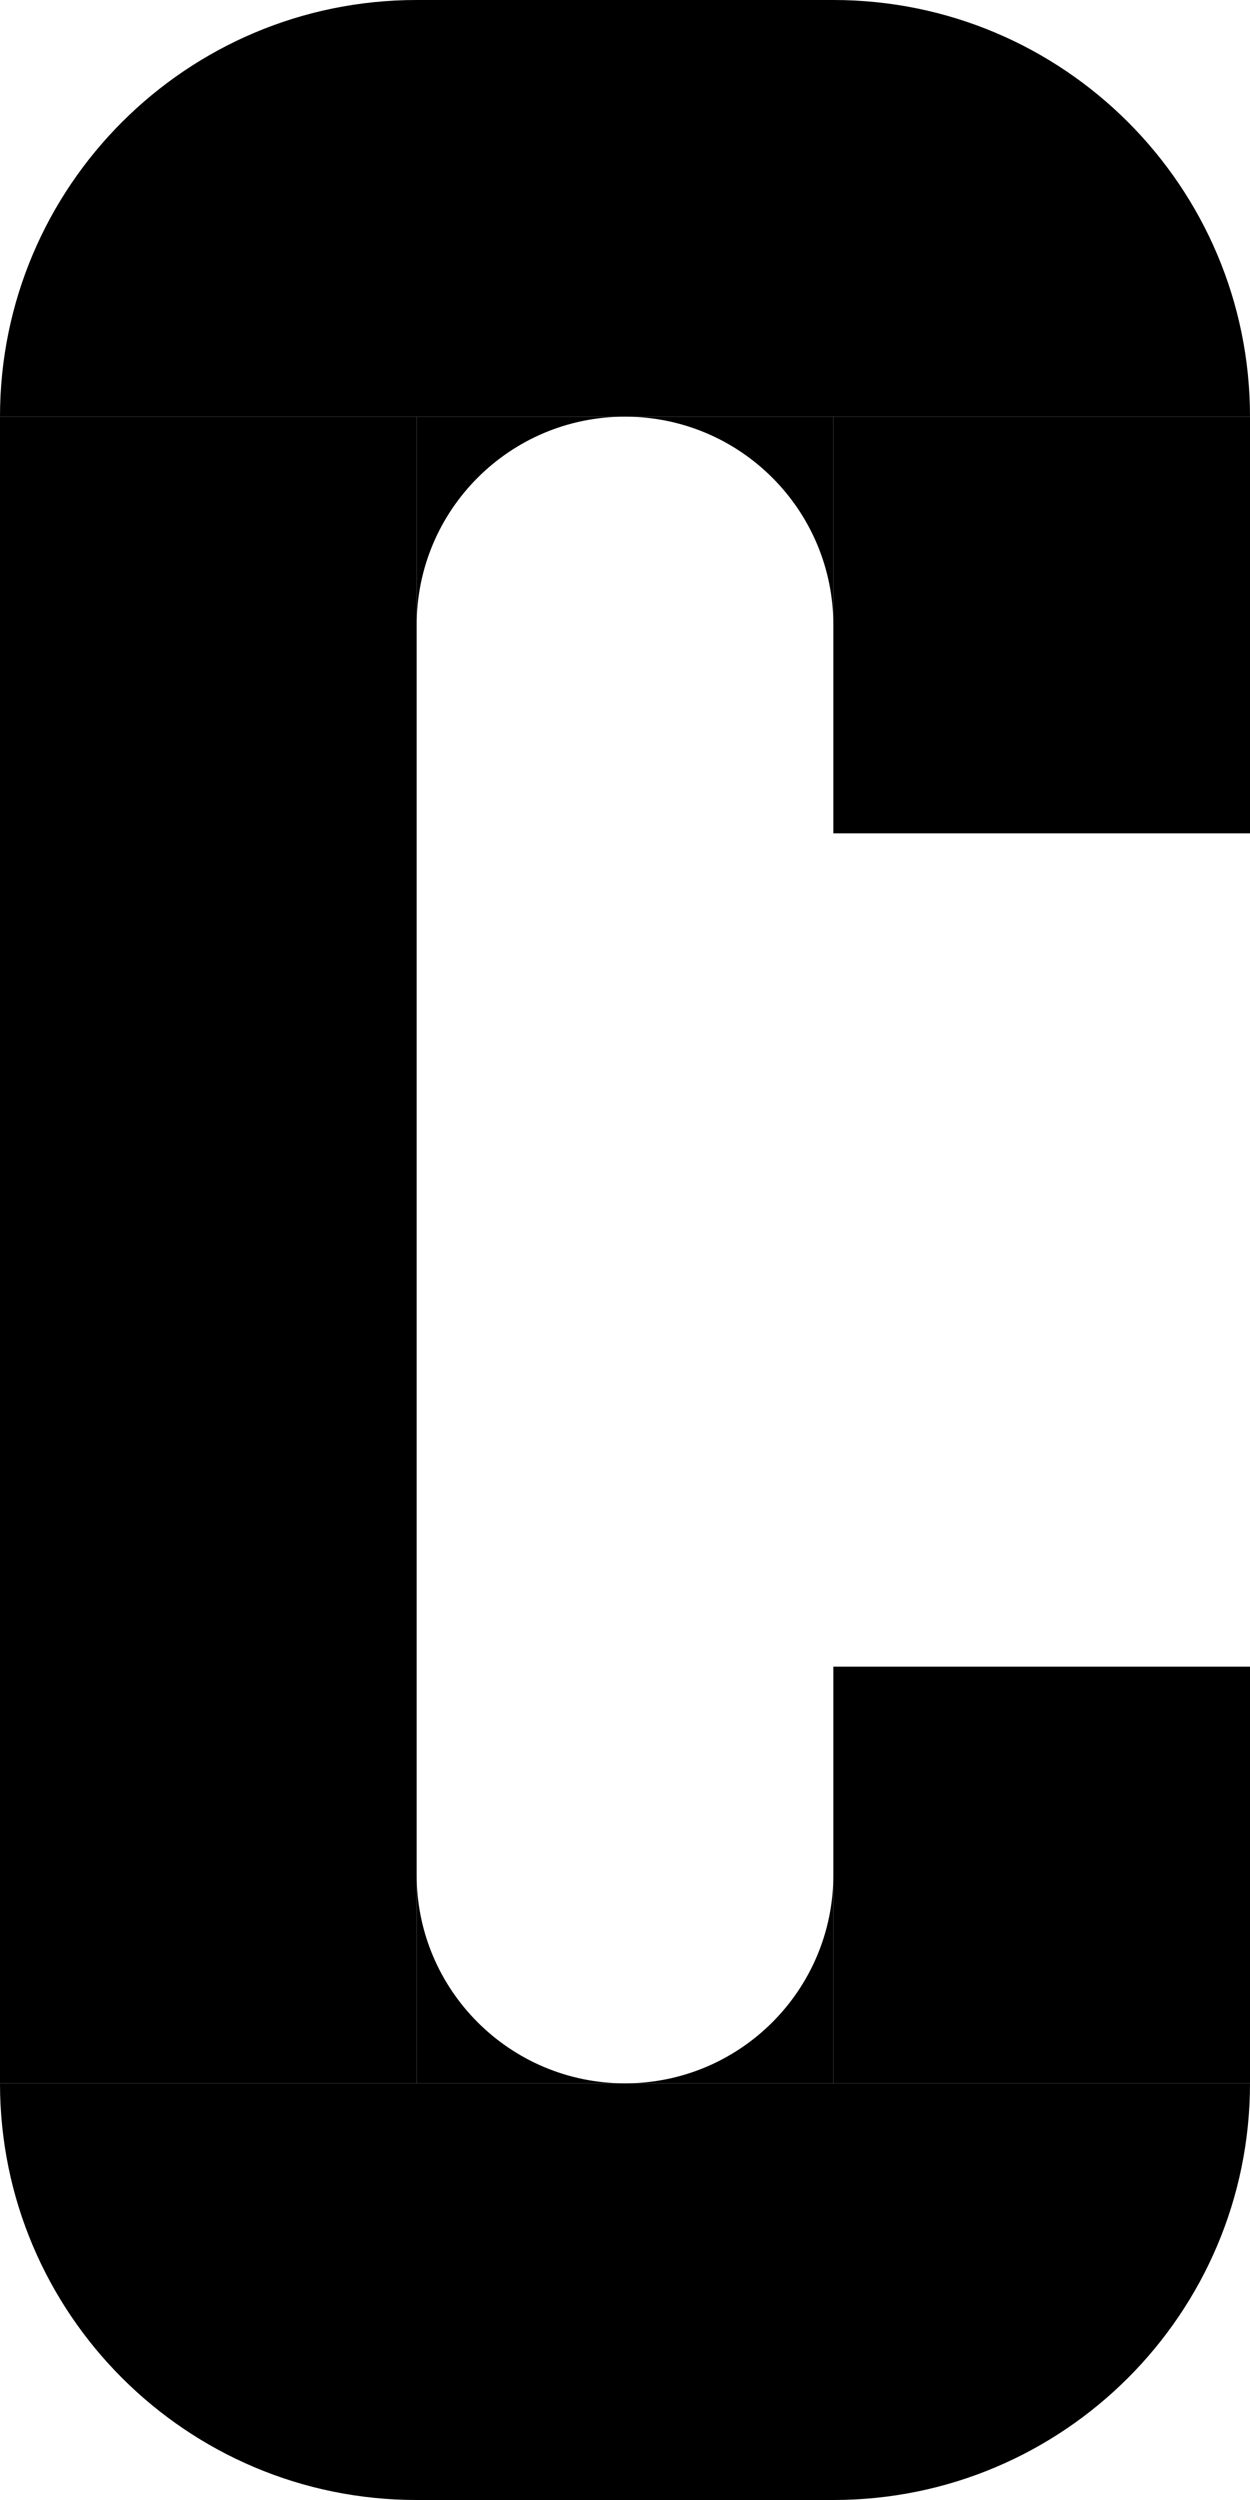
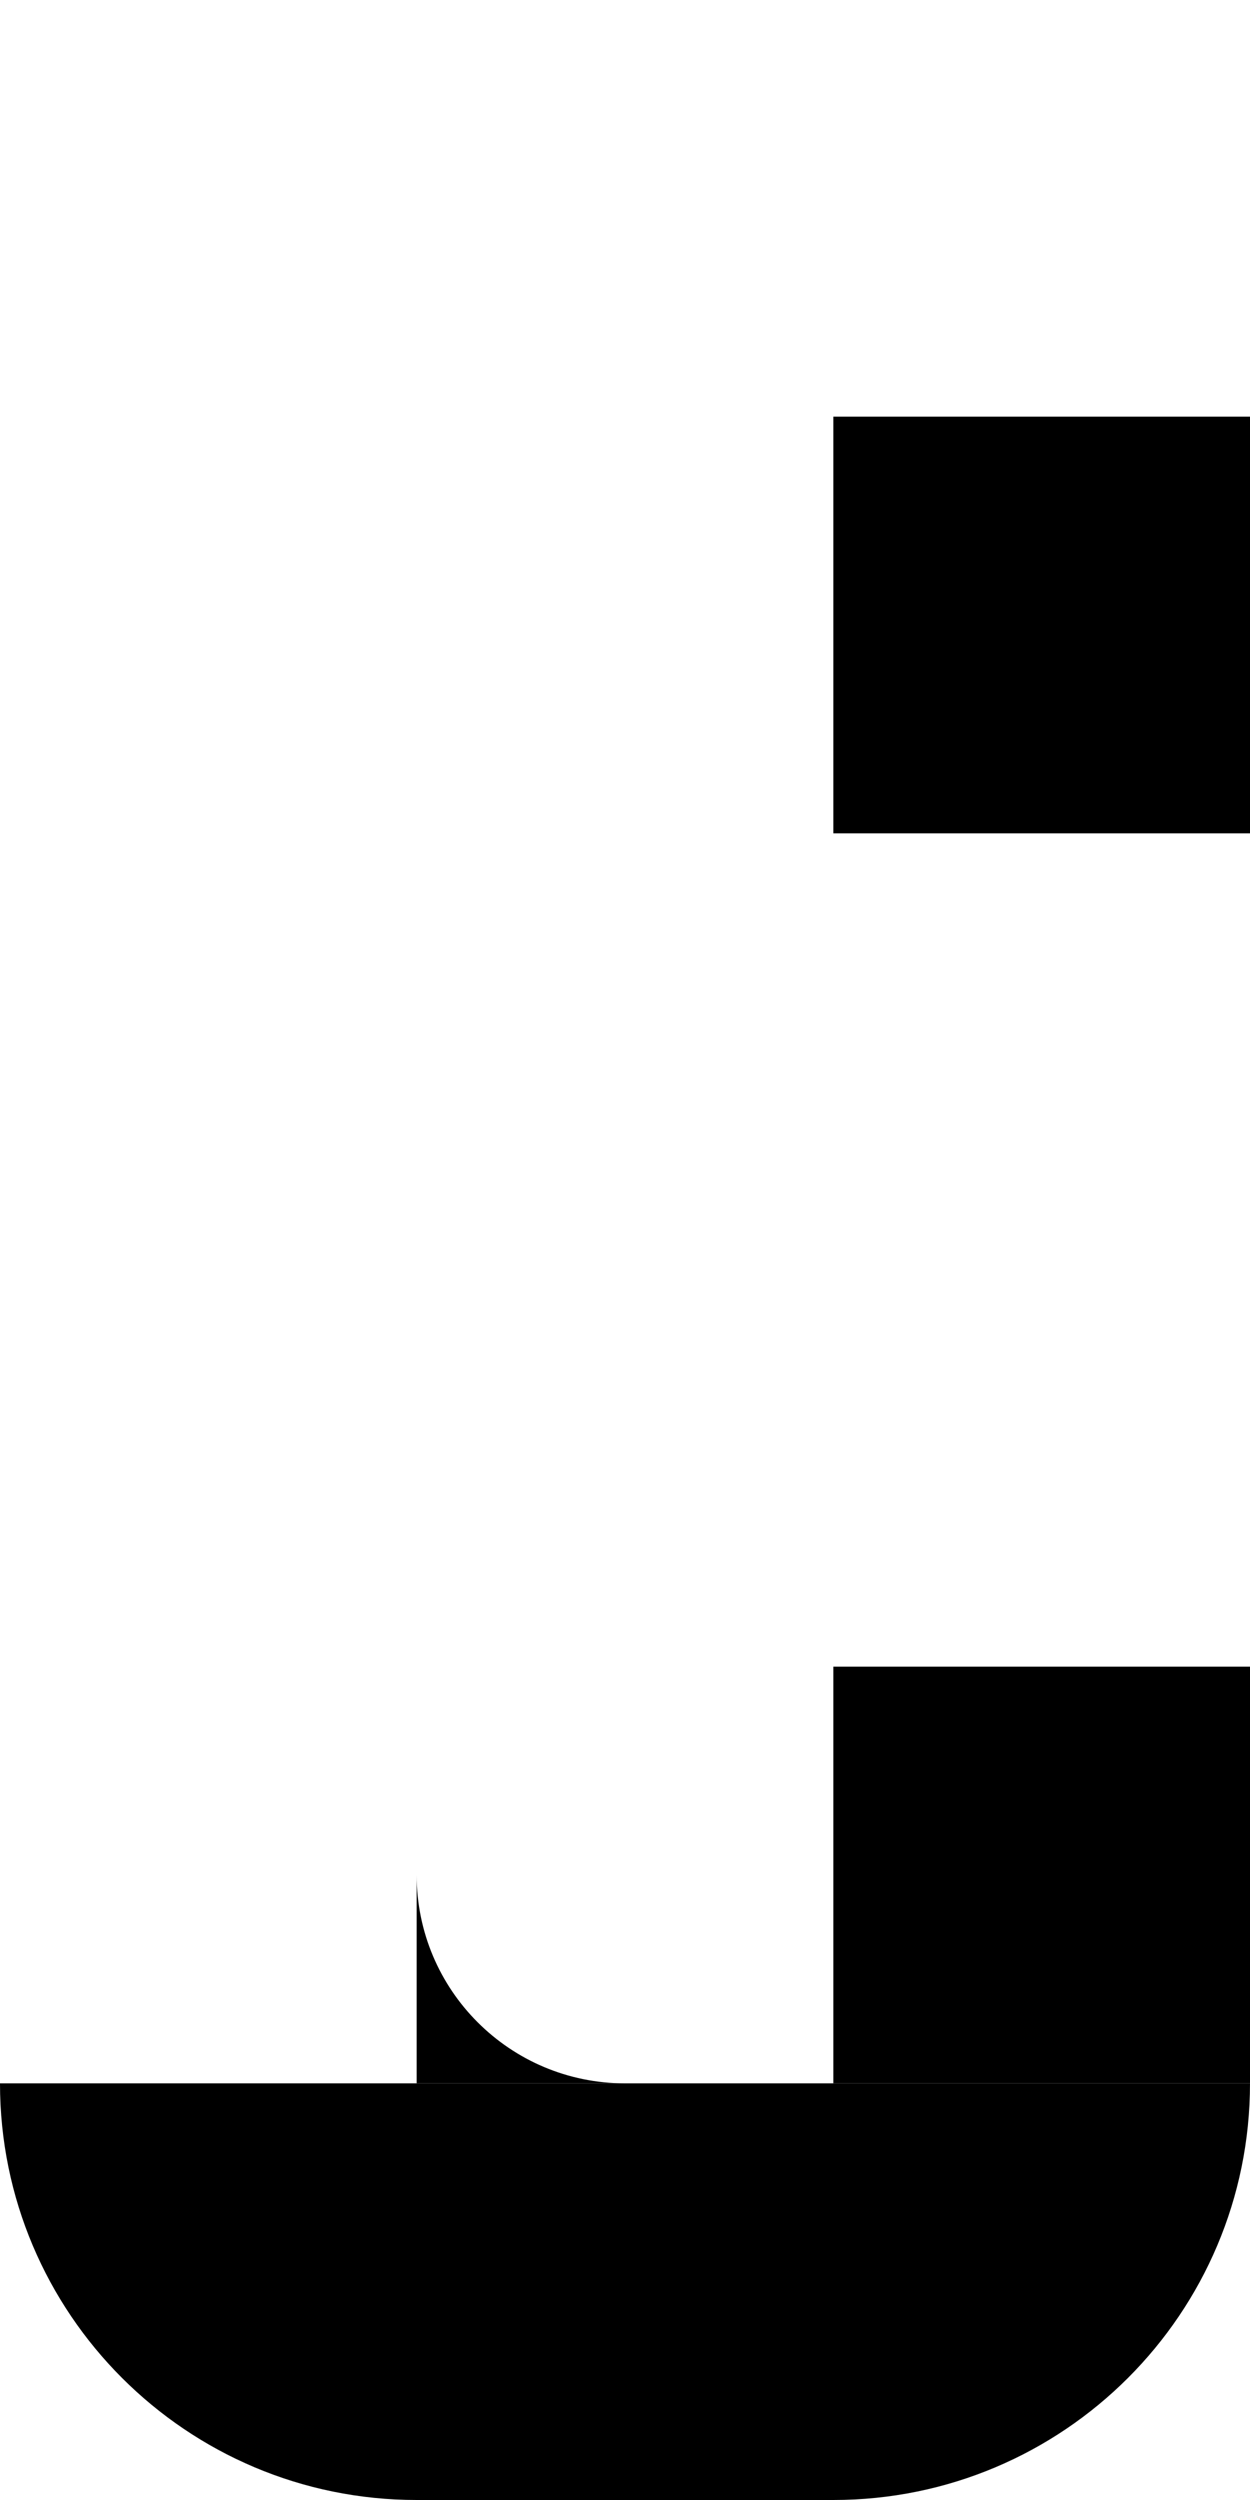
<svg xmlns="http://www.w3.org/2000/svg" width="120" height="240" viewBox="0 0 120 240" fill="none">
-   <path d="M40 40L40 200L6.35572e-07 200L7.62939e-06 40L40 40Z" fill="black" />
  <path d="M120 40L120 80L80 80L80 40L120 40Z" fill="black" />
  <path d="M120 160L120 200L80 200L80 160L120 160Z" fill="black" />
-   <path d="M120 40L0 40V40C1.93129e-06 17.909 17.909 2.51898e-06 40 4.45027e-06L80 7.94718e-06C102.091 9.87847e-06 120 17.909 120 40V40Z" fill="black" />
  <path d="M0 200L120 200V200C120 222.091 102.091 240 80 240H40C17.909 240 0 222.091 0 200V200Z" fill="black" />
  <path fill-rule="evenodd" clip-rule="evenodd" d="M40 200H60C48.954 200 40 191.046 40 180V200Z" fill="black" />
-   <path fill-rule="evenodd" clip-rule="evenodd" d="M80 200L80 180C80 191.046 71.046 200 60 200L80 200Z" fill="black" />
-   <path fill-rule="evenodd" clip-rule="evenodd" d="M80 40L60 40C71.046 40 80 48.954 80 60L80 40Z" fill="black" />
-   <path fill-rule="evenodd" clip-rule="evenodd" d="M40 40L40 60C40 48.954 48.954 40 60 40L40 40Z" fill="black" />
</svg>